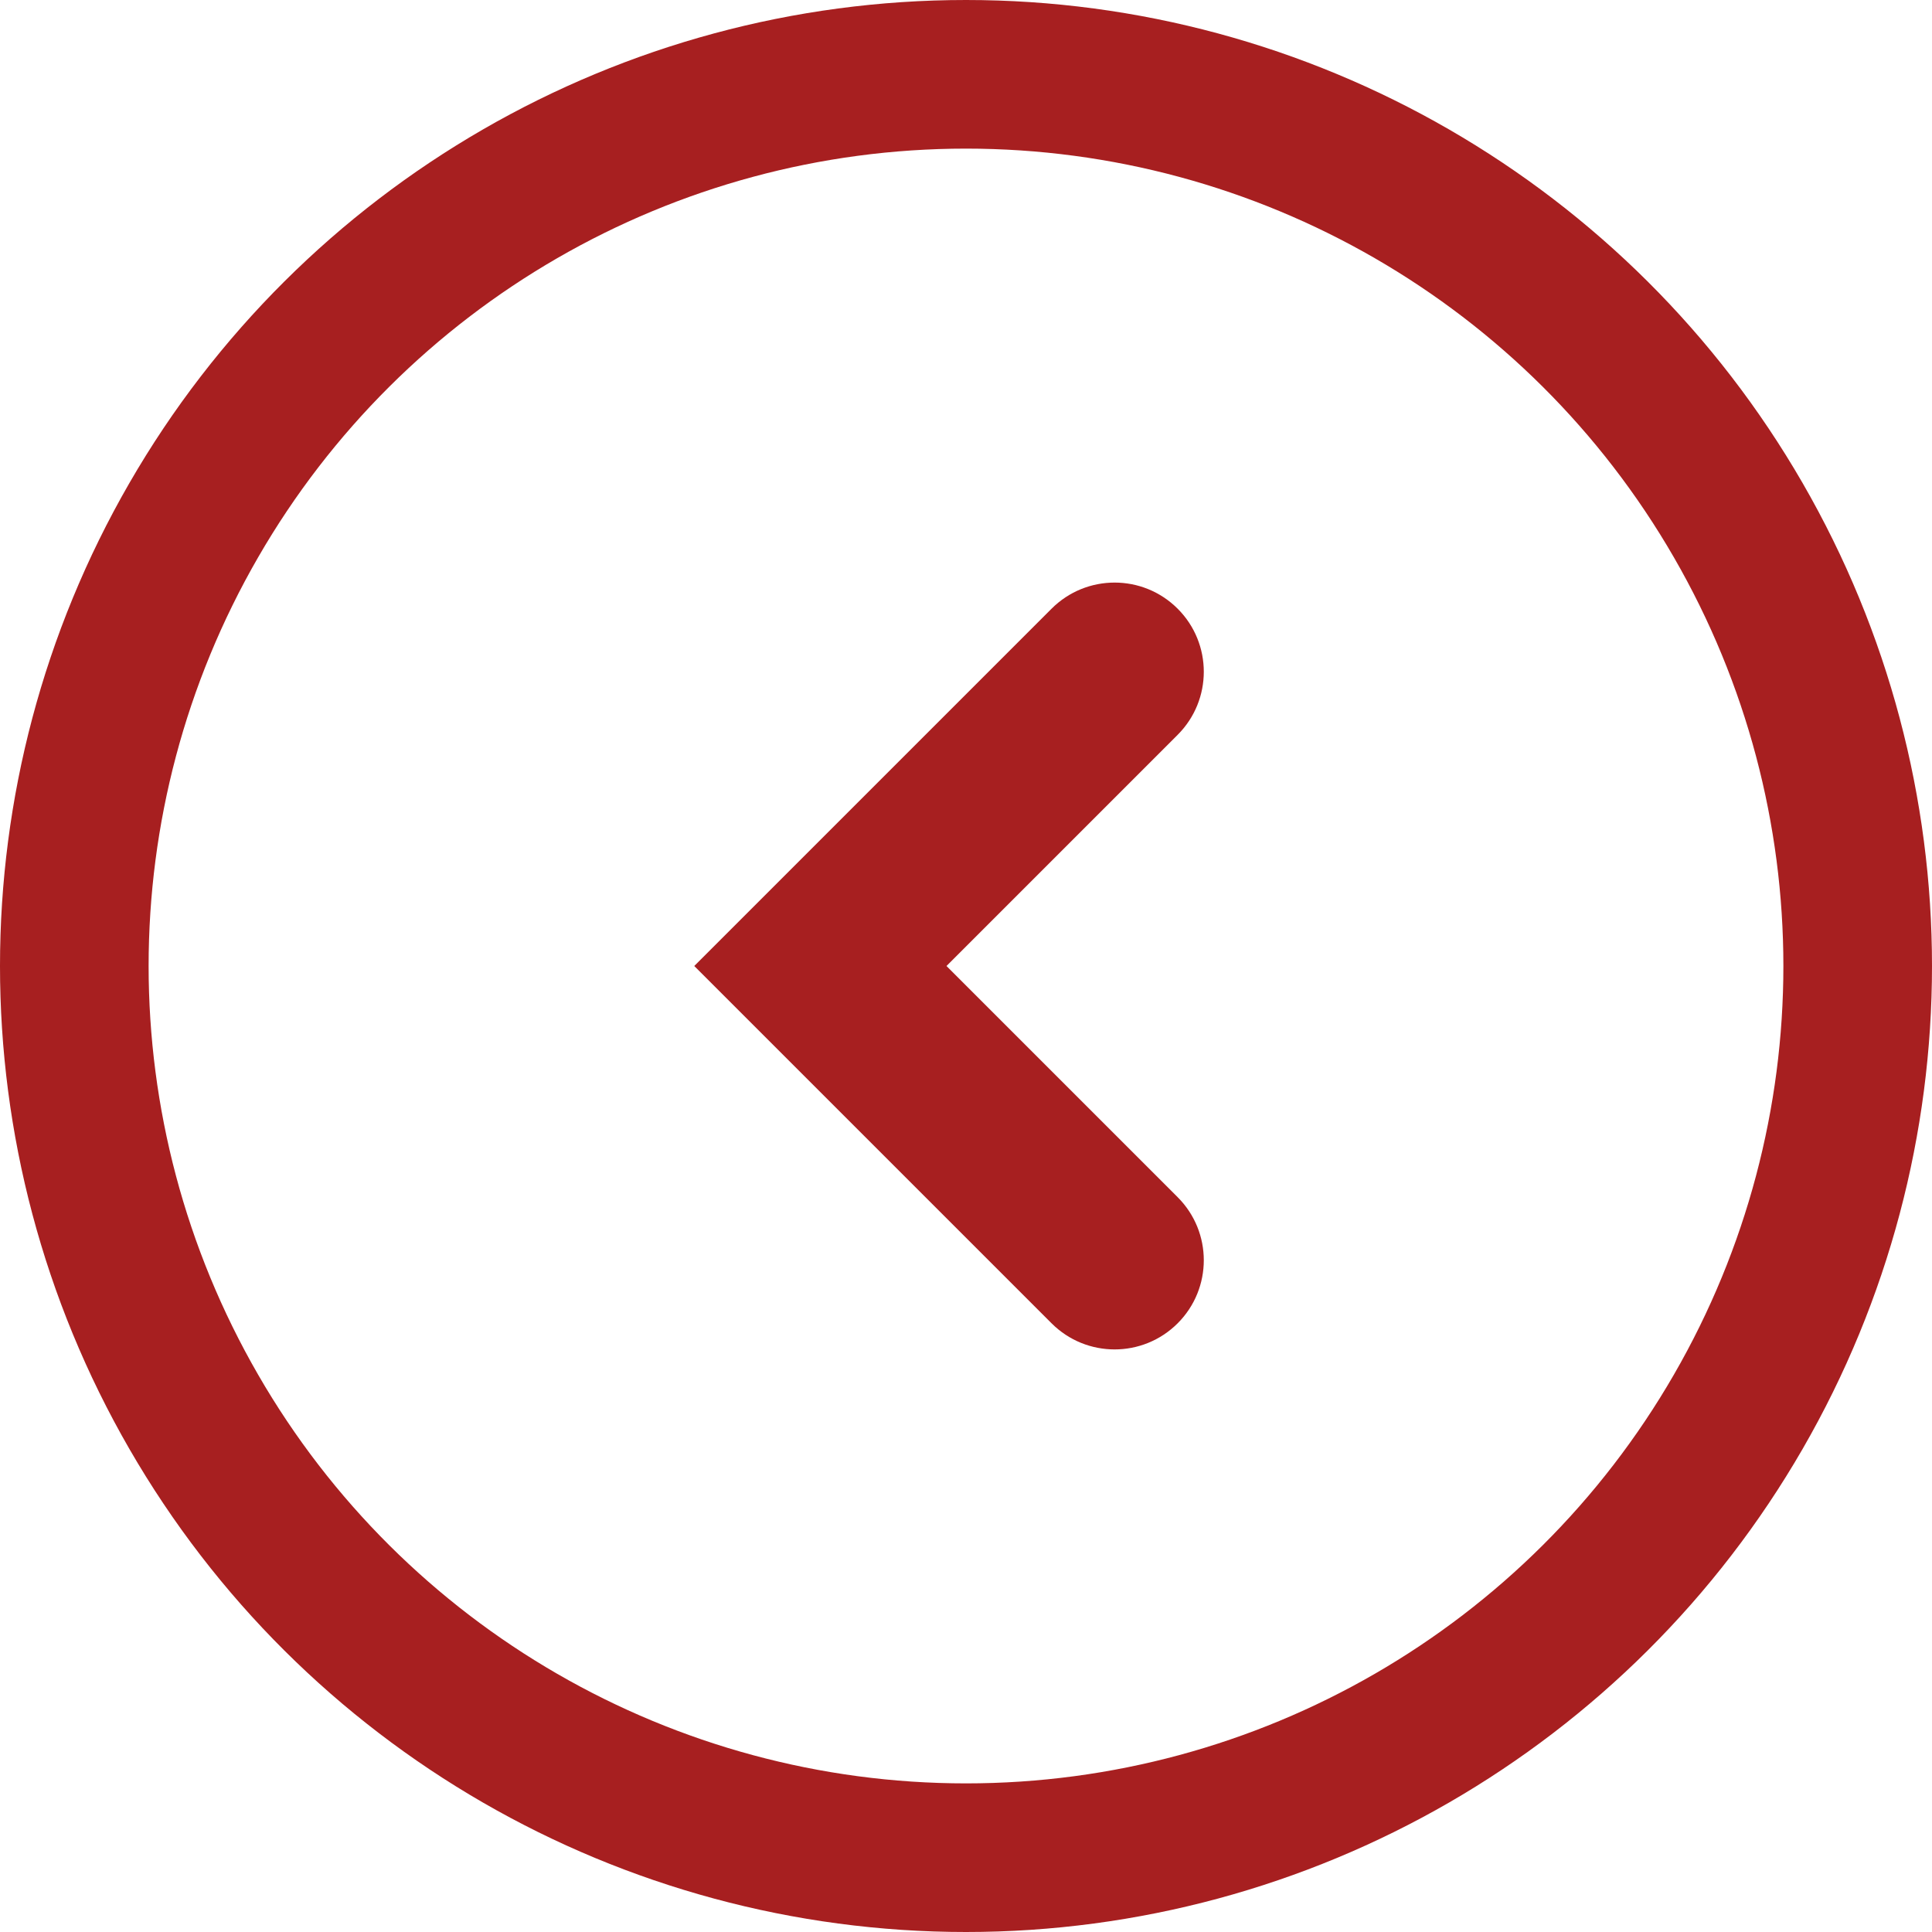
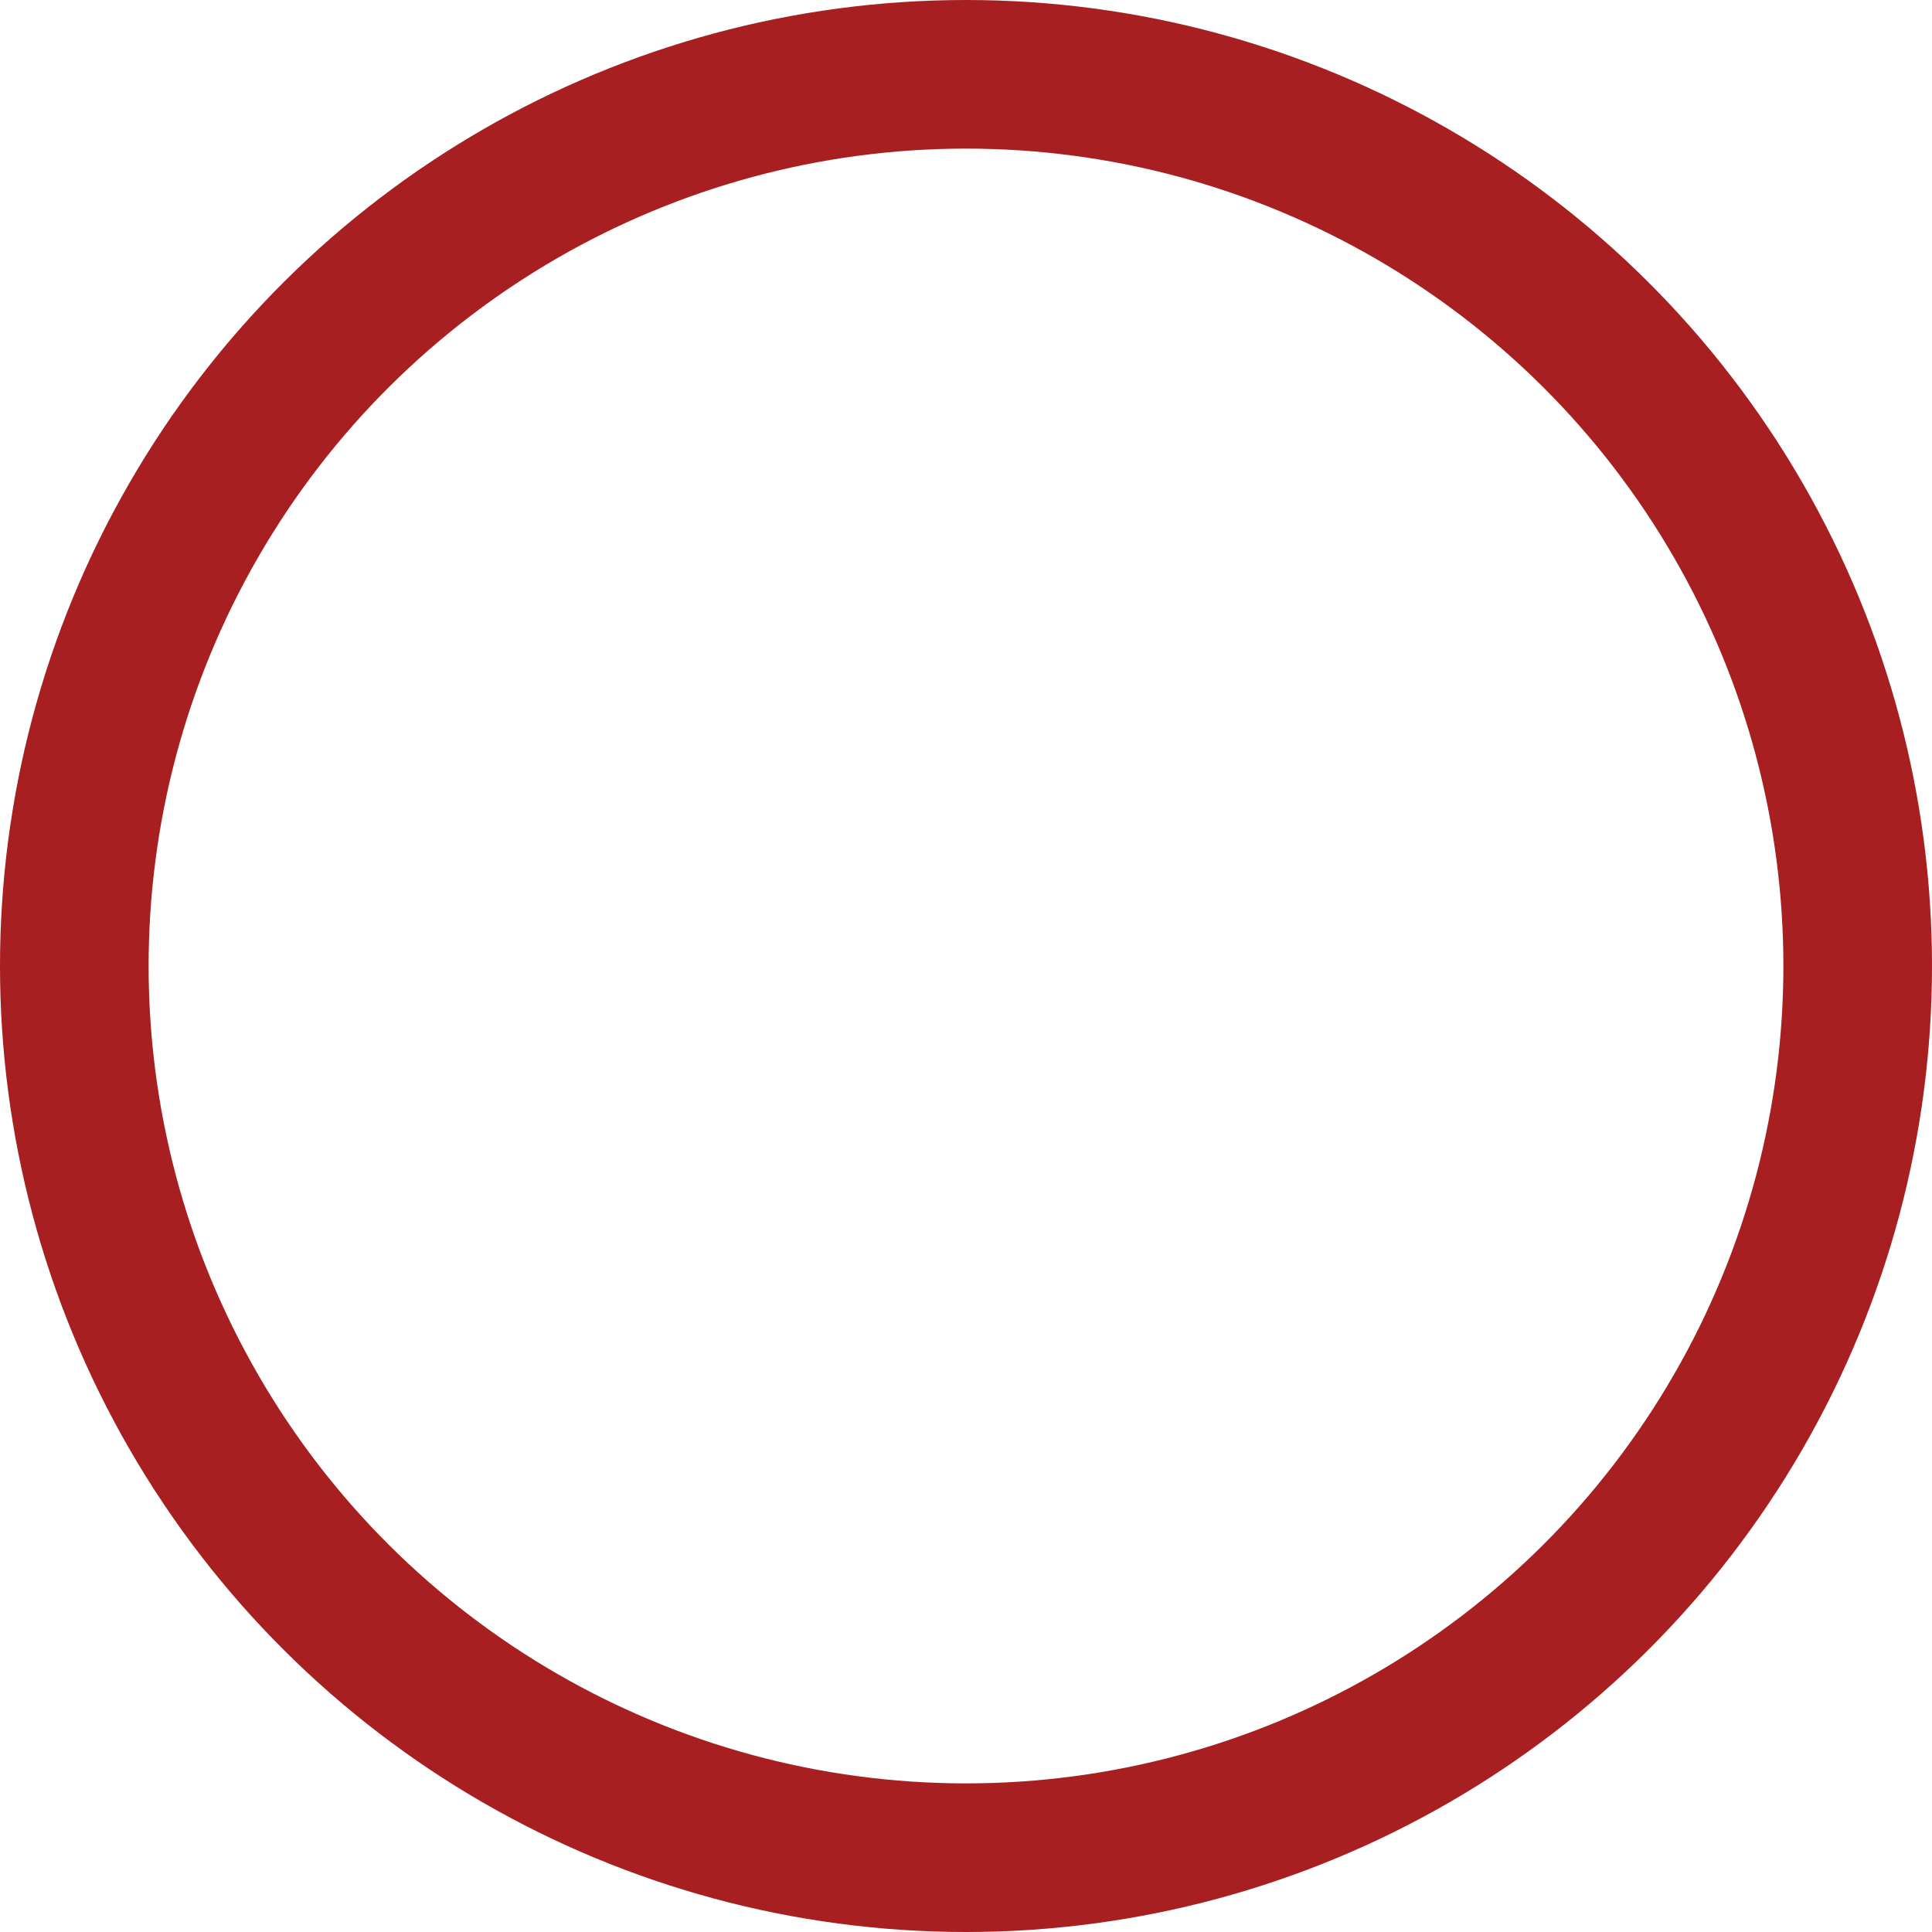
<svg xmlns="http://www.w3.org/2000/svg" width="26px" height="26px" viewBox="0 0 26 26" version="1.1">
  <title>icn-open copy 3</title>
  <g id="consumenten-website" stroke="none" stroke-width="1" fill="none" fill-rule="evenodd">
    <g id="klantenservice_resultaat_categorie-uitklap" transform="translate(-182, -194)">
      <g id="icn-open-copy-3" transform="translate(195, 207) rotate(90) translate(-195, -207)translate(183, 195)">
        <g id="Group-4-Copy" transform="translate(12, 12) scale(1, -1) translate(-12, -12)">
-           <path d="M14.8,10 C15.463,10 16,10.537 16,11.2 C16,11.863 15.463,12.4 14.8,12.4 L10.4,12.4 L10.4,16.8 C10.4,17.463 9.863,18 9.2,18 C8.537,18 8,17.463 8,16.8 L8,10 L14.8,10 Z" id="Combined-Shape" fill="#A71F20" transform="translate(12, 14) rotate(-315) translate(-12, -14)" />
          <circle id="Oval-99" stroke="#A71F20" stroke-width="2" cx="12" cy="12" r="12" />
        </g>
      </g>
    </g>
  </g>
</svg>